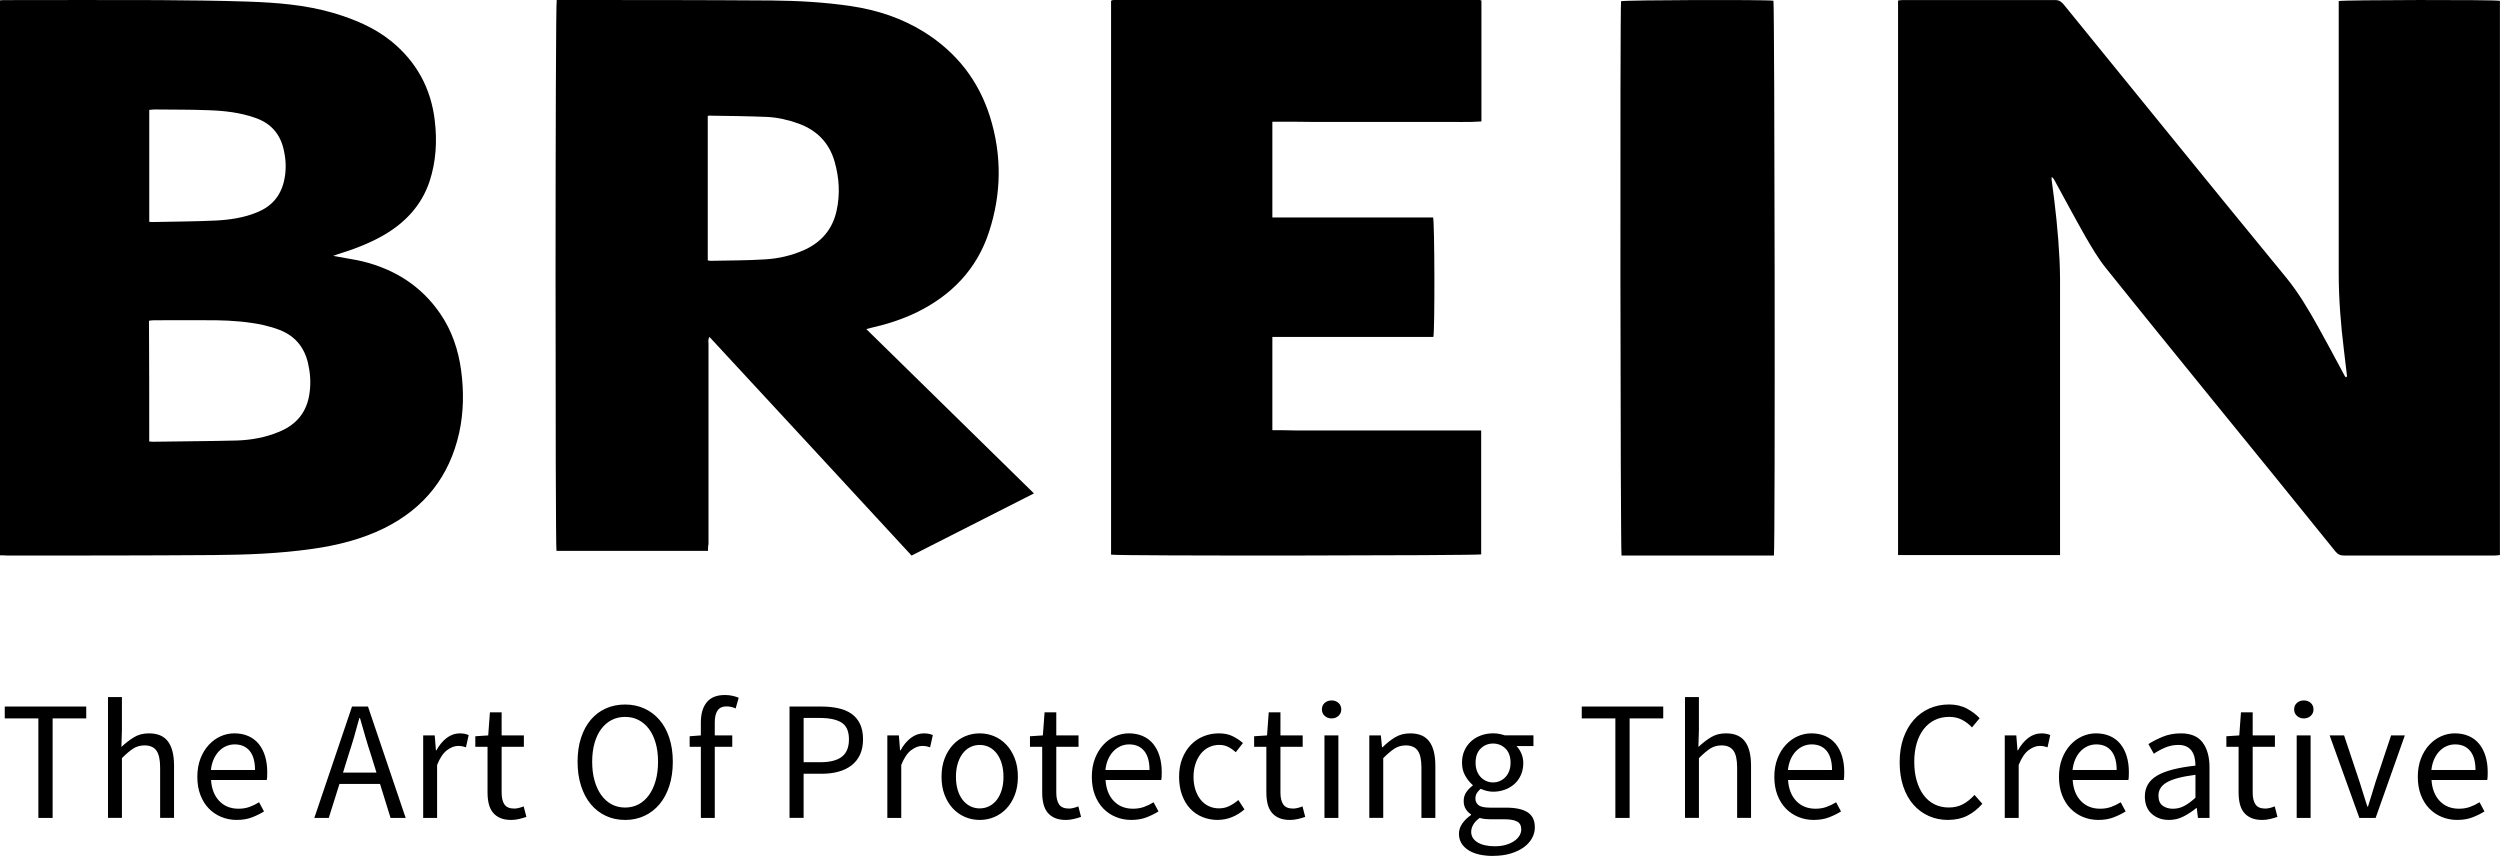
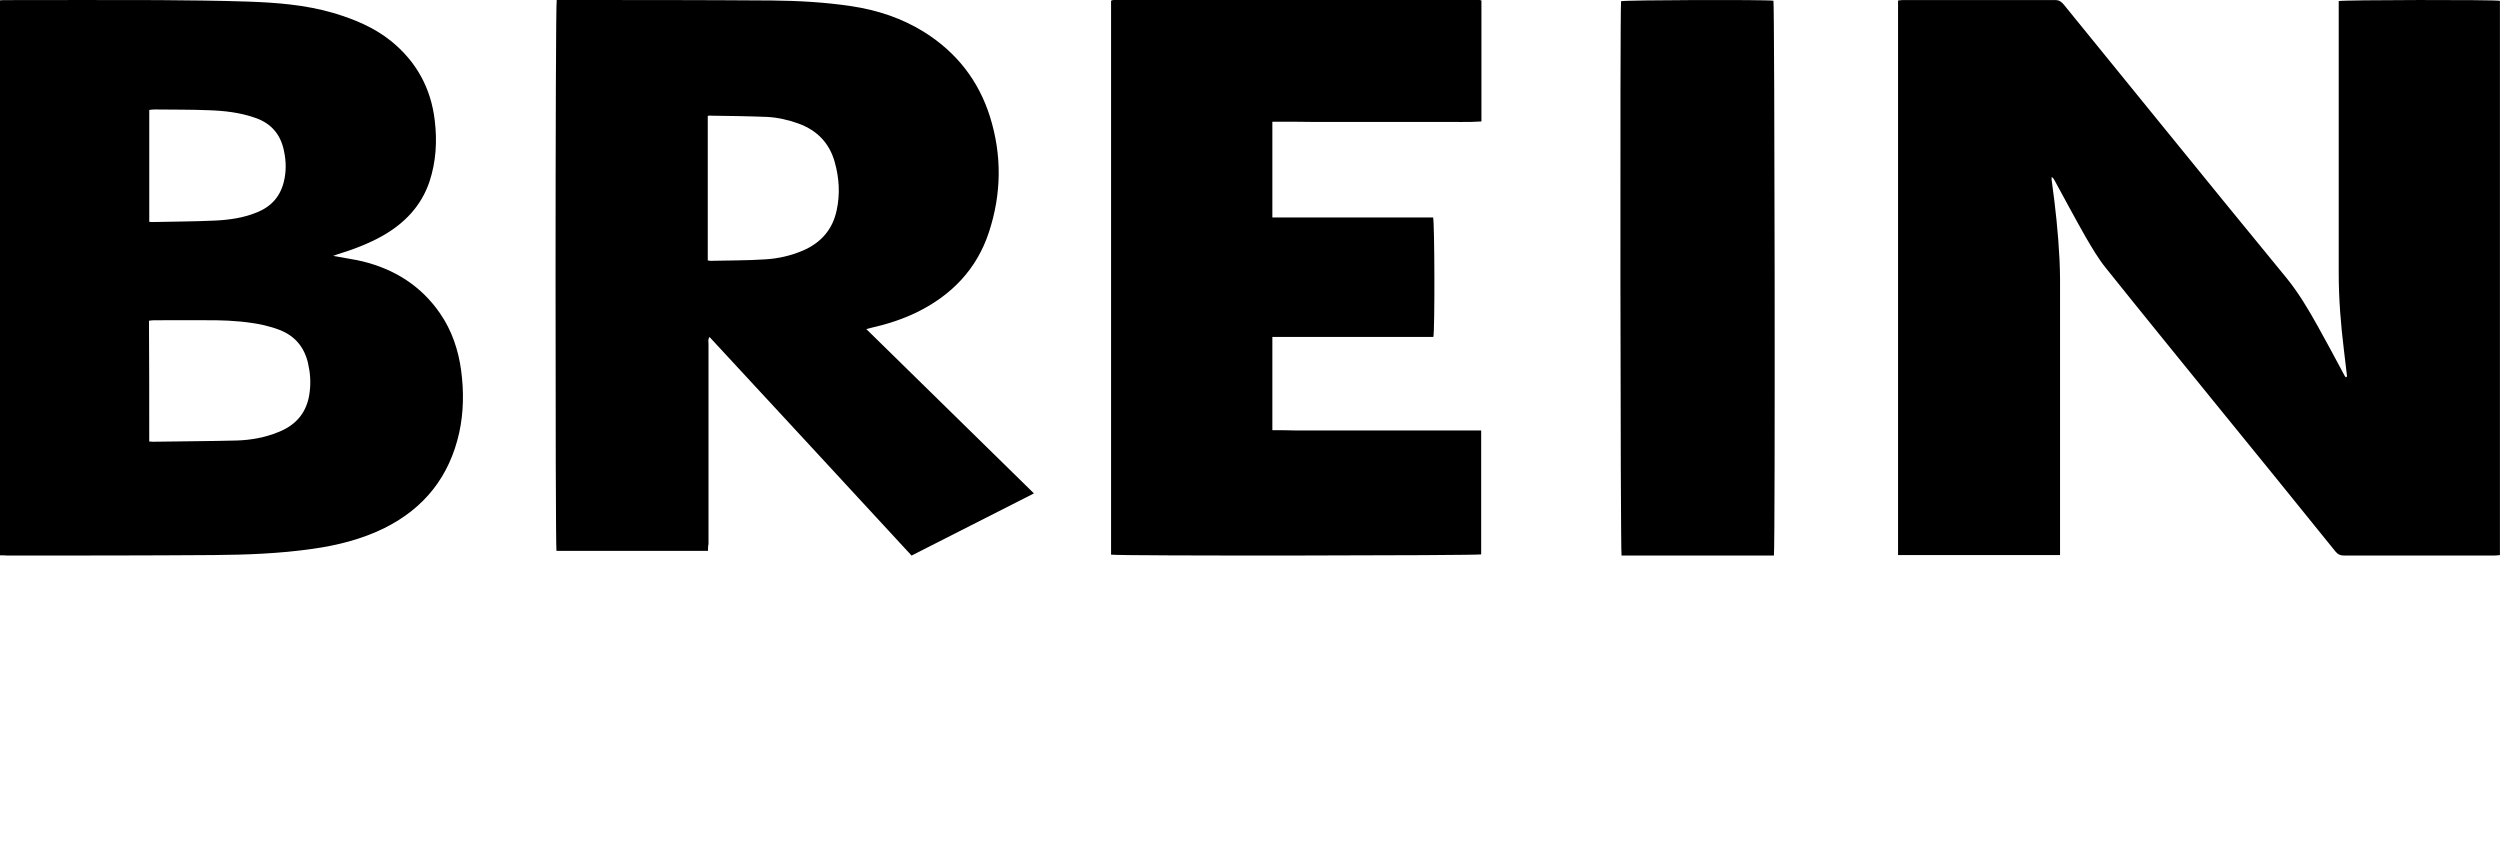
<svg xmlns="http://www.w3.org/2000/svg" viewBox="0 0 162 56">
  <g fill="none" fill-rule="evenodd">
    <g fill="#000">
      <g transform="translate(0 45)">
-         <path d="m2.486 8v-6.446h-2.178v-0.77h5.28v0.77h-2.178v6.446h-0.924zm4.512 0v-7.832h0.902v2.134l-0.033 1.1c0.257-0.242 0.524-0.449 0.803-0.622s0.605-0.259 0.979-0.259c0.565 0 0.977 0.176 1.238 0.528s0.391 0.873 0.391 1.562v3.388h-0.902v-3.267c0-0.506-0.081-0.871-0.242-1.095-0.161-0.224-0.418-0.336-0.77-0.336-0.279 0-0.524 0.07-0.737 0.209s-0.455 0.345-0.726 0.616v3.872h-0.902zm8.351 0.132c-0.359 0-0.695-0.064-1.006-0.193-0.312-0.128-0.583-0.312-0.814-0.55-0.231-0.238-0.412-0.53-0.544-0.875s-0.198-0.737-0.198-1.177 0.068-0.834 0.203-1.183c0.136-0.348 0.315-0.643 0.539-0.885s0.478-0.427 0.764-0.555c0.286-0.128 0.583-0.193 0.891-0.193 0.337 0 0.64 0.059 0.907 0.176s0.491 0.286 0.671 0.506 0.317 0.484 0.412 0.792 0.143 0.653 0.143 1.034c0 0.095-0.002 0.189-0.005 0.281s-0.013 0.171-0.028 0.236h-3.608c0.037 0.572 0.214 1.025 0.533 1.359 0.319 0.334 0.735 0.5 1.248 0.5 0.257 0 0.493-0.038 0.71-0.116s0.423-0.178 0.622-0.302l0.319 0.594c-0.235 0.147-0.495 0.275-0.781 0.385s-0.612 0.165-0.979 0.165zm-1.683-3.234h2.86c0-0.543-0.116-0.955-0.346-1.238-0.231-0.282-0.555-0.423-0.974-0.423-0.191 0-0.372 0.037-0.544 0.11s-0.328 0.181-0.468 0.325c-0.139 0.143-0.255 0.317-0.346 0.522s-0.152 0.44-0.181 0.704zm8.903-0.935l-0.341 1.1h2.167l-0.341-1.1c-0.132-0.403-0.257-0.805-0.374-1.204-0.117-0.4-0.235-0.808-0.352-1.226h-0.044c-0.11 0.418-0.224 0.827-0.341 1.226-0.117 0.4-0.242 0.801-0.374 1.204zm-2.2 4.037l2.442-7.216h1.034l2.442 7.216h-0.979l-0.682-2.2h-2.629l-0.693 2.2h-0.935zm7.053 0v-5.346h0.748l0.077 0.968h0.033c0.183-0.337 0.405-0.605 0.665-0.803s0.544-0.297 0.853-0.297c0.213 0 0.403 0.037 0.572 0.11l-0.176 0.792c-0.088-0.029-0.169-0.051-0.242-0.066s-0.165-0.022-0.275-0.022c-0.227 0-0.464 0.092-0.71 0.275s-0.46 0.502-0.643 0.957v3.432h-0.902zm5.7 0.132c-0.286 0-0.526-0.044-0.721-0.132s-0.352-0.209-0.473-0.363-0.207-0.341-0.259-0.561-0.077-0.462-0.077-0.726v-2.959h-0.792v-0.682l0.836-0.055 0.11-1.496h0.759v1.496h1.441v0.737h-1.441v2.97c0 0.33 0.06 0.585 0.181 0.764 0.121 0.18 0.336 0.27 0.643 0.27 0.095 0 0.198-0.015 0.308-0.044 0.11-0.029 0.209-0.062 0.297-0.099l0.176 0.682c-0.147 0.051-0.306 0.097-0.478 0.138s-0.343 0.06-0.511 0.06zm7.385 0c-0.455 0-0.871-0.088-1.248-0.264-0.378-0.176-0.702-0.427-0.974-0.753s-0.482-0.722-0.632-1.188-0.226-0.988-0.226-1.567 0.075-1.098 0.226-1.556c0.15-0.458 0.361-0.847 0.632-1.166 0.271-0.319 0.596-0.563 0.974-0.732 0.378-0.169 0.794-0.253 1.248-0.253 0.455 0 0.871 0.086 1.248 0.259 0.378 0.172 0.704 0.418 0.979 0.737s0.488 0.708 0.638 1.166c0.15 0.458 0.226 0.974 0.226 1.546 0 0.579-0.075 1.102-0.226 1.567s-0.363 0.862-0.638 1.188-0.601 0.578-0.979 0.753c-0.378 0.176-0.794 0.264-1.248 0.264zm0-0.803c0.323 0 0.614-0.07 0.875-0.209 0.26-0.139 0.484-0.339 0.671-0.6 0.187-0.26 0.332-0.572 0.434-0.935s0.154-0.772 0.154-1.226c0-0.447-0.051-0.851-0.154-1.21s-0.247-0.664-0.434-0.913c-0.187-0.249-0.411-0.442-0.671-0.578-0.26-0.136-0.552-0.203-0.875-0.203s-0.614 0.068-0.875 0.203c-0.26 0.136-0.484 0.328-0.671 0.578-0.187 0.249-0.332 0.554-0.434 0.913s-0.154 0.763-0.154 1.21c0 0.455 0.051 0.864 0.154 1.226s0.247 0.675 0.434 0.935c0.187 0.26 0.411 0.46 0.671 0.6 0.26 0.139 0.552 0.209 0.875 0.209zm4.908 0.671v-4.609h-0.726v-0.682l0.726-0.055v-0.847c0-0.55 0.127-0.983 0.38-1.298 0.253-0.315 0.647-0.473 1.183-0.473 0.169 0 0.328 0.017 0.478 0.05s0.288 0.075 0.412 0.127l-0.198 0.693c-0.198-0.088-0.4-0.132-0.605-0.132-0.499 0-0.748 0.345-0.748 1.034v0.847h1.133v0.737h-1.133v4.609h-0.902zm5.746 0v-7.216h2.057c0.403 0 0.772 0.037 1.105 0.11 0.334 0.073 0.618 0.193 0.853 0.357 0.235 0.165 0.418 0.383 0.55 0.654 0.132 0.271 0.198 0.605 0.198 1.001 0 0.381-0.064 0.711-0.193 0.99-0.128 0.279-0.31 0.51-0.544 0.693-0.235 0.183-0.515 0.321-0.842 0.412-0.326 0.092-0.688 0.138-1.083 0.138h-1.188v2.86h-0.913zm0.913-3.608h1.078c0.631 0 1.098-0.119 1.403-0.357 0.304-0.238 0.457-0.614 0.457-1.127 0-0.521-0.16-0.882-0.478-1.083-0.319-0.202-0.794-0.302-1.425-0.302h-1.034v2.871zm5.425 3.608v-5.346h0.748l0.077 0.968h0.033c0.183-0.337 0.405-0.605 0.665-0.803 0.26-0.198 0.544-0.297 0.853-0.297 0.213 0 0.403 0.037 0.572 0.11l-0.176 0.792c-0.088-0.029-0.169-0.051-0.242-0.066s-0.165-0.022-0.275-0.022c-0.227 0-0.464 0.092-0.71 0.275s-0.46 0.502-0.643 0.957v3.432h-0.902zm5.986 0.132c-0.33 0-0.643-0.062-0.941-0.187-0.297-0.125-0.559-0.306-0.786-0.544-0.227-0.238-0.409-0.532-0.544-0.88-0.136-0.348-0.203-0.743-0.203-1.183 0-0.447 0.068-0.845 0.203-1.194 0.136-0.348 0.317-0.643 0.544-0.885 0.227-0.242 0.489-0.425 0.786-0.55 0.297-0.125 0.611-0.187 0.941-0.187 0.33 0 0.643 0.062 0.941 0.187 0.297 0.125 0.559 0.308 0.786 0.55 0.227 0.242 0.409 0.537 0.544 0.885 0.136 0.348 0.203 0.746 0.203 1.194 0 0.44-0.068 0.834-0.203 1.183-0.136 0.348-0.317 0.642-0.544 0.88-0.227 0.238-0.489 0.42-0.786 0.544-0.297 0.125-0.611 0.187-0.941 0.187zm0-0.748c0.227 0 0.436-0.05 0.627-0.148 0.191-0.099 0.354-0.238 0.489-0.418 0.136-0.18 0.24-0.394 0.314-0.643s0.11-0.528 0.11-0.836-0.037-0.589-0.11-0.842-0.178-0.471-0.314-0.654c-0.136-0.183-0.299-0.325-0.489-0.423-0.191-0.099-0.4-0.148-0.627-0.148-0.227 0-0.436 0.05-0.627 0.148-0.191 0.099-0.354 0.24-0.489 0.423-0.136 0.183-0.24 0.402-0.314 0.654s-0.11 0.533-0.11 0.842 0.037 0.587 0.11 0.836 0.178 0.464 0.314 0.643c0.136 0.18 0.299 0.319 0.489 0.418 0.191 0.099 0.4 0.148 0.627 0.148zm5.579 0.748c-0.286 0-0.526-0.044-0.721-0.132s-0.352-0.209-0.473-0.363-0.207-0.341-0.259-0.561c-0.051-0.22-0.077-0.462-0.077-0.726v-2.959h-0.792v-0.682l0.836-0.055 0.11-1.496h0.759v1.496h1.441v0.737h-1.441v2.97c0 0.33 0.06 0.585 0.181 0.764 0.121 0.18 0.336 0.27 0.643 0.27 0.095 0 0.198-0.015 0.308-0.044 0.11-0.029 0.209-0.062 0.297-0.099l0.176 0.682c-0.147 0.051-0.306 0.097-0.478 0.138s-0.343 0.06-0.511 0.06zm4.248 0c-0.359 0-0.695-0.064-1.006-0.193-0.312-0.128-0.583-0.312-0.814-0.55-0.231-0.238-0.412-0.53-0.544-0.875-0.132-0.345-0.198-0.737-0.198-1.177s0.068-0.834 0.203-1.183c0.136-0.348 0.315-0.643 0.539-0.885 0.224-0.242 0.478-0.427 0.764-0.555 0.286-0.128 0.583-0.193 0.891-0.193 0.337 0 0.64 0.059 0.907 0.176s0.491 0.286 0.671 0.506c0.18 0.22 0.317 0.484 0.412 0.792 0.095 0.308 0.143 0.653 0.143 1.034 0 0.095-0.002 0.189-0.005 0.281-0.004 0.092-0.013 0.171-0.028 0.236h-3.608c0.037 0.572 0.214 1.025 0.533 1.359 0.319 0.334 0.735 0.5 1.248 0.5 0.257 0 0.493-0.038 0.71-0.116 0.216-0.077 0.423-0.178 0.622-0.302l0.319 0.594c-0.235 0.147-0.495 0.275-0.781 0.385-0.286 0.11-0.612 0.165-0.979 0.165zm-1.683-3.234h2.86c0-0.543-0.116-0.955-0.346-1.238-0.231-0.282-0.555-0.423-0.974-0.423-0.191 0-0.372 0.037-0.544 0.11s-0.328 0.181-0.468 0.325c-0.139 0.143-0.255 0.317-0.346 0.522-0.092 0.205-0.152 0.44-0.181 0.704zm7.284 3.234c-0.352 0-0.682-0.062-0.99-0.187-0.308-0.125-0.574-0.306-0.797-0.544-0.224-0.238-0.4-0.532-0.528-0.88-0.128-0.348-0.193-0.743-0.193-1.183 0-0.447 0.07-0.845 0.209-1.194 0.139-0.348 0.326-0.643 0.561-0.885 0.235-0.242 0.508-0.425 0.82-0.55 0.312-0.125 0.64-0.187 0.985-0.187 0.352 0 0.653 0.062 0.902 0.187 0.249 0.125 0.469 0.271 0.66 0.44l-0.462 0.594c-0.154-0.139-0.317-0.253-0.489-0.341-0.172-0.088-0.365-0.132-0.578-0.132-0.242 0-0.466 0.05-0.671 0.148-0.205 0.099-0.381 0.24-0.528 0.423s-0.262 0.402-0.346 0.654c-0.084 0.253-0.127 0.533-0.127 0.842s0.04 0.587 0.121 0.836c0.081 0.249 0.193 0.464 0.336 0.643 0.143 0.18 0.317 0.319 0.522 0.418 0.205 0.099 0.429 0.148 0.671 0.148 0.249 0 0.478-0.053 0.688-0.16 0.209-0.106 0.398-0.233 0.567-0.38l0.396 0.605c-0.242 0.213-0.51 0.38-0.803 0.5-0.293 0.121-0.601 0.181-0.924 0.181zm4.677 0c-0.286 0-0.526-0.044-0.721-0.132-0.194-0.088-0.352-0.209-0.473-0.363-0.121-0.154-0.207-0.341-0.259-0.561-0.051-0.22-0.077-0.462-0.077-0.726v-2.959h-0.792v-0.682l0.836-0.055 0.11-1.496h0.759v1.496h1.441v0.737h-1.441v2.97c0 0.33 0.06 0.585 0.181 0.764 0.121 0.18 0.336 0.27 0.643 0.27 0.095 0 0.198-0.015 0.308-0.044 0.11-0.029 0.209-0.062 0.297-0.099l0.176 0.682c-0.147 0.051-0.306 0.097-0.478 0.138-0.172 0.04-0.343 0.06-0.511 0.06zm2.235-0.132v-5.346h0.902v5.346h-0.902zm0.462-6.446c-0.176 0-0.325-0.055-0.446-0.165-0.121-0.11-0.181-0.249-0.181-0.418 0-0.176 0.06-0.317 0.181-0.423 0.121-0.106 0.27-0.16 0.446-0.16 0.176 0 0.325 0.053 0.446 0.16 0.121 0.106 0.181 0.247 0.181 0.423 0 0.169-0.06 0.308-0.181 0.418-0.121 0.11-0.27 0.165-0.446 0.165zm2.444 6.446v-5.346h0.748l0.077 0.77h0.033c0.257-0.257 0.526-0.471 0.808-0.643 0.282-0.172 0.611-0.259 0.985-0.259 0.565 0 0.977 0.176 1.238 0.528 0.26 0.352 0.391 0.873 0.391 1.562v3.388h-0.902v-3.267c0-0.506-0.081-0.871-0.242-1.095-0.161-0.224-0.418-0.336-0.77-0.336-0.279 0-0.524 0.07-0.737 0.209-0.213 0.139-0.455 0.345-0.726 0.616v3.872h-0.902zm8.021 2.464c-0.33 0-0.631-0.031-0.902-0.093-0.271-0.062-0.504-0.156-0.699-0.281-0.194-0.125-0.345-0.275-0.451-0.451-0.106-0.176-0.16-0.381-0.16-0.616 0-0.227 0.07-0.444 0.209-0.649 0.139-0.205 0.33-0.392 0.572-0.561v-0.044c-0.132-0.081-0.244-0.193-0.336-0.336-0.092-0.143-0.138-0.321-0.138-0.533 0-0.227 0.062-0.425 0.187-0.594 0.125-0.169 0.257-0.301 0.396-0.396v-0.044c-0.176-0.147-0.336-0.343-0.478-0.589-0.143-0.246-0.214-0.53-0.214-0.853 0-0.293 0.053-0.557 0.16-0.792 0.106-0.235 0.251-0.434 0.434-0.6 0.183-0.165 0.398-0.291 0.643-0.38s0.504-0.132 0.775-0.132c0.147 0 0.284 0.013 0.412 0.038 0.128 0.026 0.244 0.057 0.346 0.093h1.859v0.693h-1.1c0.125 0.125 0.229 0.282 0.314 0.473 0.084 0.191 0.127 0.4 0.127 0.627 0 0.286-0.051 0.544-0.154 0.775-0.103 0.231-0.242 0.425-0.418 0.583-0.176 0.158-0.383 0.281-0.622 0.368-0.238 0.088-0.493 0.132-0.764 0.132-0.132 0-0.268-0.017-0.407-0.05-0.139-0.033-0.271-0.079-0.396-0.138-0.095 0.081-0.176 0.171-0.242 0.27-0.066 0.099-0.099 0.222-0.099 0.368 0 0.169 0.066 0.308 0.198 0.418 0.132 0.11 0.381 0.165 0.748 0.165h1.034c0.623 0 1.091 0.101 1.403 0.302 0.312 0.202 0.468 0.526 0.468 0.974 0 0.249-0.062 0.486-0.187 0.71-0.125 0.224-0.304 0.42-0.539 0.589-0.235 0.169-0.519 0.302-0.853 0.402-0.334 0.099-0.71 0.148-1.127 0.148zm0-4.763c0.154 0 0.299-0.029 0.434-0.088 0.136-0.059 0.257-0.143 0.363-0.253 0.106-0.11 0.189-0.244 0.247-0.402 0.059-0.158 0.088-0.336 0.088-0.533 0-0.396-0.11-0.702-0.33-0.918s-0.488-0.325-0.803-0.325c-0.315 0-0.583 0.108-0.803 0.325s-0.33 0.522-0.33 0.918c0 0.198 0.029 0.376 0.088 0.533 0.059 0.158 0.141 0.291 0.247 0.402 0.106 0.11 0.227 0.194 0.363 0.253 0.136 0.059 0.281 0.088 0.434 0.088zm0.132 4.136c0.257 0 0.489-0.031 0.699-0.093 0.209-0.062 0.387-0.143 0.533-0.242s0.26-0.214 0.341-0.346c0.081-0.132 0.121-0.268 0.121-0.407 0-0.249-0.092-0.422-0.275-0.517-0.183-0.095-0.451-0.143-0.803-0.143h-0.924c-0.103 0-0.214-0.005-0.336-0.017s-0.24-0.035-0.357-0.071c-0.191 0.139-0.33 0.286-0.418 0.44-0.088 0.154-0.132 0.308-0.132 0.462 0 0.286 0.138 0.513 0.412 0.682 0.275 0.169 0.654 0.253 1.139 0.253zm7.792-1.837v-6.446h-2.178v-0.77h5.28v0.77h-2.178v6.446h-0.924zm4.512 0v-7.832h0.902v2.134l-0.033 1.1c0.257-0.242 0.524-0.449 0.803-0.622s0.605-0.259 0.979-0.259c0.565 0 0.977 0.176 1.238 0.528s0.391 0.873 0.391 1.562v3.388h-0.902v-3.267c0-0.506-0.081-0.871-0.242-1.095s-0.418-0.336-0.77-0.336c-0.279 0-0.524 0.07-0.737 0.209s-0.455 0.345-0.726 0.616v3.872h-0.902zm8.351 0.132c-0.359 0-0.695-0.064-1.006-0.193-0.312-0.128-0.583-0.312-0.814-0.55-0.231-0.238-0.412-0.53-0.544-0.875s-0.198-0.737-0.198-1.177 0.068-0.834 0.203-1.183 0.315-0.643 0.539-0.885 0.478-0.427 0.764-0.555c0.286-0.128 0.583-0.193 0.891-0.193 0.337 0 0.64 0.059 0.907 0.176s0.491 0.286 0.671 0.506c0.18 0.22 0.317 0.484 0.412 0.792s0.143 0.653 0.143 1.034c0 0.095-0.002 0.189-0.005 0.281s-0.013 0.171-0.028 0.236h-3.608c0.037 0.572 0.214 1.025 0.533 1.359 0.319 0.334 0.735 0.5 1.248 0.5 0.257 0 0.493-0.038 0.71-0.116s0.423-0.178 0.622-0.302l0.319 0.594c-0.235 0.147-0.495 0.275-0.781 0.385-0.286 0.11-0.612 0.165-0.979 0.165zm-1.683-3.234h2.86c0-0.543-0.116-0.955-0.346-1.238-0.231-0.282-0.555-0.423-0.974-0.423-0.191 0-0.372 0.037-0.544 0.11s-0.328 0.181-0.468 0.325c-0.139 0.143-0.255 0.317-0.346 0.522s-0.152 0.44-0.181 0.704zm10.388 3.234c-0.455 0-0.873-0.084-1.254-0.253s-0.713-0.412-0.996-0.732-0.502-0.711-0.66-1.177c-0.158-0.466-0.236-0.992-0.236-1.579 0-0.579 0.081-1.1 0.242-1.562s0.385-0.854 0.671-1.177c0.286-0.323 0.623-0.57 1.012-0.743 0.389-0.172 0.814-0.259 1.276-0.259 0.44 0 0.827 0.09 1.161 0.27 0.334 0.18 0.607 0.387 0.82 0.622l-0.495 0.594c-0.191-0.205-0.407-0.37-0.649-0.495s-0.517-0.187-0.825-0.187c-0.345 0-0.656 0.068-0.935 0.203s-0.517 0.33-0.715 0.583-0.35 0.559-0.457 0.918-0.16 0.763-0.16 1.21c0 0.455 0.053 0.864 0.16 1.226s0.255 0.673 0.446 0.929 0.423 0.455 0.699 0.594 0.585 0.209 0.929 0.209c0.352 0 0.66-0.071 0.924-0.214s0.513-0.343 0.748-0.6l0.506 0.572c-0.286 0.33-0.609 0.587-0.968 0.77s-0.774 0.275-1.243 0.275zm3.665-0.132v-5.346h0.748l0.077 0.968h0.033c0.183-0.337 0.405-0.605 0.665-0.803s0.544-0.297 0.853-0.297c0.213 0 0.403 0.037 0.572 0.11l-0.176 0.792c-0.088-0.029-0.169-0.051-0.242-0.066s-0.165-0.022-0.275-0.022c-0.227 0-0.464 0.092-0.71 0.275s-0.46 0.502-0.643 0.957v3.432h-0.902zm6.074 0.132c-0.359 0-0.695-0.064-1.006-0.193-0.312-0.128-0.583-0.312-0.814-0.55-0.231-0.238-0.412-0.53-0.544-0.875s-0.198-0.737-0.198-1.177 0.068-0.834 0.203-1.183 0.315-0.643 0.539-0.885 0.478-0.427 0.764-0.555c0.286-0.128 0.583-0.193 0.891-0.193 0.337 0 0.64 0.059 0.907 0.176s0.491 0.286 0.671 0.506c0.18 0.22 0.317 0.484 0.412 0.792s0.143 0.653 0.143 1.034c0 0.095-0.002 0.189-0.005 0.281s-0.013 0.171-0.028 0.236h-3.608c0.037 0.572 0.214 1.025 0.533 1.359 0.319 0.334 0.735 0.5 1.248 0.5 0.257 0 0.493-0.038 0.71-0.116s0.423-0.178 0.622-0.302l0.319 0.594c-0.235 0.147-0.495 0.275-0.781 0.385-0.286 0.11-0.612 0.165-0.979 0.165zm-1.683-3.234h2.86c0-0.543-0.116-0.955-0.346-1.238-0.231-0.282-0.555-0.423-0.974-0.423-0.191 0-0.372 0.037-0.544 0.11s-0.328 0.181-0.468 0.325c-0.139 0.143-0.255 0.317-0.346 0.522s-0.152 0.44-0.181 0.704zm6.25 3.234c-0.447 0-0.82-0.132-1.117-0.396-0.297-0.264-0.446-0.638-0.446-1.122 0-0.587 0.26-1.036 0.781-1.347s1.353-0.53 2.497-0.654c0-0.169-0.017-0.334-0.05-0.495s-0.09-0.304-0.171-0.429-0.193-0.226-0.336-0.302-0.325-0.116-0.544-0.116c-0.308 0-0.598 0.059-0.869 0.176s-0.513 0.249-0.726 0.396l-0.352-0.627c0.249-0.161 0.554-0.317 0.913-0.468 0.359-0.15 0.755-0.226 1.188-0.226 0.653 0 1.126 0.2 1.419 0.6s0.44 0.933 0.44 1.601v3.278h-0.748l-0.077-0.638h-0.033c-0.257 0.213-0.532 0.394-0.825 0.544-0.293 0.15-0.609 0.226-0.946 0.226zm0.264-0.726c0.257 0 0.499-0.06 0.726-0.181 0.227-0.121 0.469-0.299 0.726-0.533v-1.485c-0.447 0.059-0.823 0.128-1.127 0.209s-0.55 0.176-0.737 0.286-0.323 0.236-0.407 0.38c-0.084 0.143-0.127 0.299-0.127 0.468 0 0.308 0.092 0.528 0.275 0.66s0.407 0.198 0.671 0.198zm5.777 0.726c-0.286 0-0.526-0.044-0.721-0.132s-0.352-0.209-0.473-0.363-0.207-0.341-0.259-0.561-0.077-0.462-0.077-0.726v-2.959h-0.792v-0.682l0.836-0.055 0.11-1.496h0.759v1.496h1.441v0.737h-1.441v2.97c0 0.33 0.06 0.585 0.181 0.764 0.121 0.18 0.336 0.27 0.643 0.27 0.095 0 0.198-0.015 0.308-0.044 0.11-0.029 0.209-0.062 0.297-0.099l0.176 0.682c-0.147 0.051-0.306 0.097-0.478 0.138s-0.343 0.06-0.511 0.06zm2.235-0.132v-5.346h0.902v5.346h-0.902zm0.462-6.446c-0.176 0-0.325-0.055-0.446-0.165s-0.181-0.249-0.181-0.418c0-0.176 0.06-0.317 0.181-0.423s0.27-0.16 0.446-0.16 0.325 0.053 0.446 0.16 0.181 0.247 0.181 0.423c0 0.169-0.06 0.308-0.181 0.418s-0.27 0.165-0.446 0.165zm3.599 6.446l-1.925-5.346h0.935l1.012 3.036c0.081 0.264 0.163 0.528 0.247 0.792s0.167 0.524 0.247 0.781h0.044c0.081-0.257 0.161-0.517 0.242-0.781l0.242-0.792 1.012-3.036h0.891l-1.892 5.346h-1.056zm6.349 0.132c-0.359 0-0.695-0.064-1.006-0.193-0.312-0.128-0.583-0.312-0.814-0.55-0.231-0.238-0.412-0.53-0.544-0.875s-0.198-0.737-0.198-1.177 0.068-0.834 0.203-1.183 0.315-0.643 0.539-0.885 0.478-0.427 0.764-0.555c0.286-0.128 0.583-0.193 0.891-0.193 0.337 0 0.64 0.059 0.907 0.176s0.491 0.286 0.671 0.506c0.18 0.22 0.317 0.484 0.412 0.792s0.143 0.653 0.143 1.034c0 0.095-0.002 0.189-0.005 0.281s-0.013 0.171-0.028 0.236h-3.608c0.037 0.572 0.214 1.025 0.533 1.359 0.319 0.334 0.735 0.5 1.248 0.5 0.257 0 0.493-0.038 0.71-0.116 0.216-0.077 0.423-0.178 0.622-0.302l0.319 0.594c-0.235 0.147-0.495 0.275-0.781 0.385-0.286 0.11-0.612 0.165-0.979 0.165zm-1.683-3.234h2.86c0-0.543-0.116-0.955-0.346-1.238-0.231-0.282-0.555-0.423-0.974-0.423-0.191 0-0.372 0.037-0.544 0.11s-0.328 0.181-0.468 0.325c-0.139 0.143-0.255 0.317-0.346 0.522s-0.152 0.44-0.181 0.704z" />
-       </g>
+         </g>
      <path d="m152.09 24.408c-0.068-0.577-0.135-1.138-0.203-1.716-0.203-1.651-0.338-3.319-0.338-4.986v-17.236-0.401c0.354-0.08 10.024-0.096 10.446-0.016v35.915c-0.135 0.016-0.27 0.032-0.405 0.032h-9.687c-0.253 0-0.422-0.08-0.574-0.273-2.633-3.271-5.282-6.526-7.932-9.78-2.312-2.854-4.641-5.708-6.936-8.578-0.506-0.625-0.911-1.331-1.316-2.02-0.692-1.219-1.35-2.453-2.025-3.688-0.034-0.064-0.068-0.128-0.169-0.192 0 0.08-0.017 0.16 0 0.224 0.236 1.7 0.422 3.415 0.506 5.131 0.017 0.417 0.034 0.85 0.034 1.267v17.396 0.481h-10.497v-35.931c0.101-0.016 0.203-0.032 0.304-0.032h9.889c0.27 0 0.405 0.128 0.557 0.305 2.194 2.694 4.388 5.403 6.582 8.097 2.616 3.223 5.231 6.429 7.864 9.636 0.776 0.962 1.401 2.02 1.991 3.078 0.574 1.026 1.131 2.068 1.688 3.111 0.034 0.08 0.084 0.144 0.135 0.224 0.017-0.032 0.051-0.048 0.084-0.048z" fill-rule="nonzero" />
      <path d="m114.95 36h-9.874c-0.076-0.289-0.107-35.28-0.031-35.921 0.26-0.08 9.309-0.112 9.874-0.032 0.076 0.257 0.122 35.248 0.031 35.954z" fill-rule="nonzero" />
      <path d="m82.449 7.887v6.204h5.225 5.191c0.1 0.337 0.116 7.326 0.017 7.743h-10.433v6.043c0.514 0 1.012 0 1.509 0.016h1.509 1.476 1.509 1.509 1.509 1.476 1.509 1.526v8.031c-0.282 0.08-23.519 0.112-23.983 0.016v-35.877s0.017-0.016 0.033-0.032c0.017-0.016 0.017-0.016 0.033-0.016 0.066-0.016 0.133-0.016 0.199-0.016h23.602c0.033 0 0.066 0.016 0.133 0.032v7.839c-0.896 0.064-1.791 0.016-2.67 0.032h-2.704-2.704-2.704c-0.912-0.016-1.825-0.016-2.77-0.016z" fill-rule="nonzero" />
      <path d="m45.879 35.698h-9.82c-0.081-0.382-0.081-35.379 0.016-35.698h0.375c4.527 0 9.038 0 13.565 0.032 1.71 0.016 3.436 0.111 5.146 0.366 1.694 0.255 3.289 0.78 4.739 1.687 2.101 1.321 3.518 3.151 4.25 5.475 0.782 2.499 0.749 4.997-0.065 7.48-0.782 2.387-2.41 4.09-4.69 5.204-0.928 0.446-1.905 0.764-2.899 0.987-0.098 0.016-0.195 0.064-0.358 0.095 3.631 3.565 7.23 7.082 10.862 10.647-2.671 1.353-5.293 2.69-7.931 4.027-4.364-4.727-8.712-9.438-13.093-14.164-0.114 0.159-0.065 0.318-0.065 0.462v9.899 3.056c-0.033 0.143-0.033 0.286-0.033 0.446zm-0.016-28.186v9.358c0.065 0.016 0.114 0.032 0.163 0.032 1.189-0.032 2.361-0.016 3.55-0.095 0.847-0.048 1.677-0.239 2.459-0.573 1.173-0.509 1.922-1.369 2.182-2.61 0.228-1.05 0.163-2.101-0.13-3.135-0.342-1.21-1.124-2.037-2.345-2.483-0.668-0.239-1.352-0.398-2.052-0.43-1.205-0.048-2.426-0.064-3.631-0.08-0.049-0.016-0.114 0-0.195 0.016z" fill-rule="nonzero" />
      <path d="m0 35.984v-35.961c0.129-0.016 0.258-0.016 0.371-0.016 3.31 0 6.62-0.016 9.913 0 1.921 0.016 3.843 0.032 5.764 0.096 1.873 0.064 3.746 0.208 5.554 0.737 1.34 0.401 2.632 0.93 3.729 1.812 1.647 1.331 2.599 3.062 2.842 5.162 0.161 1.347 0.081 2.661-0.339 3.944-0.533 1.587-1.615 2.709-3.051 3.527-0.92 0.513-1.889 0.882-2.89 1.186-0.097 0.032-0.194 0.064-0.307 0.112 0.662 0.128 1.292 0.208 1.905 0.353 2.083 0.513 3.794 1.587 5.021 3.367 0.775 1.122 1.195 2.389 1.372 3.72 0.178 1.347 0.161 2.693-0.129 4.024-0.63 2.822-2.244 4.874-4.844 6.173-1.469 0.721-3.051 1.122-4.666 1.347-2.131 0.305-4.262 0.385-6.41 0.401-4.456 0.032-8.912 0.032-13.368 0.032-0.145-0.016-0.291-0.016-0.468-0.016zm9.671-7.375c0.097 0 0.161 0.016 0.226 0.016 1.824-0.032 3.633-0.032 5.457-0.08 0.92-0.032 1.824-0.192 2.68-0.545 1.195-0.465 1.889-1.331 2.034-2.613 0.081-0.625 0.032-1.25-0.113-1.876-0.242-1.01-0.84-1.748-1.841-2.132-0.323-0.128-0.662-0.224-1.001-0.305-1.017-0.224-2.067-0.305-3.116-0.321-1.34-0.016-2.68 0-4.036 0-0.097 0-0.194 0.016-0.307 0.032 0.016 2.613 0.016 5.194 0.016 7.824zm0-14.237c0.097 0.016 0.161 0.016 0.226 0.016 1.356-0.032 2.712-0.032 4.069-0.096 0.92-0.048 1.824-0.176 2.68-0.529 0.92-0.369 1.502-1.01 1.744-1.972 0.161-0.657 0.161-1.315 0.016-1.988-0.21-1.09-0.84-1.828-1.905-2.18-0.969-0.337-1.986-0.449-3.003-0.481-1.163-0.048-2.325-0.032-3.487-0.048-0.113 0-0.226 0.016-0.339 0.032v7.247z" fill-rule="nonzero" />
    </g>
  </g>
</svg>